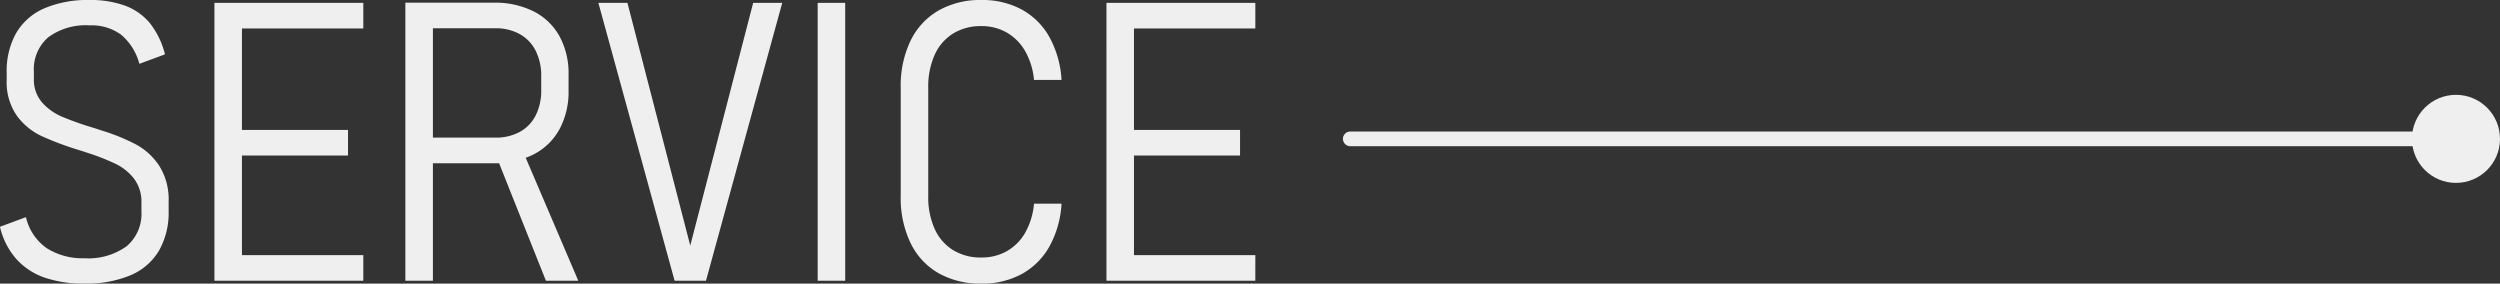
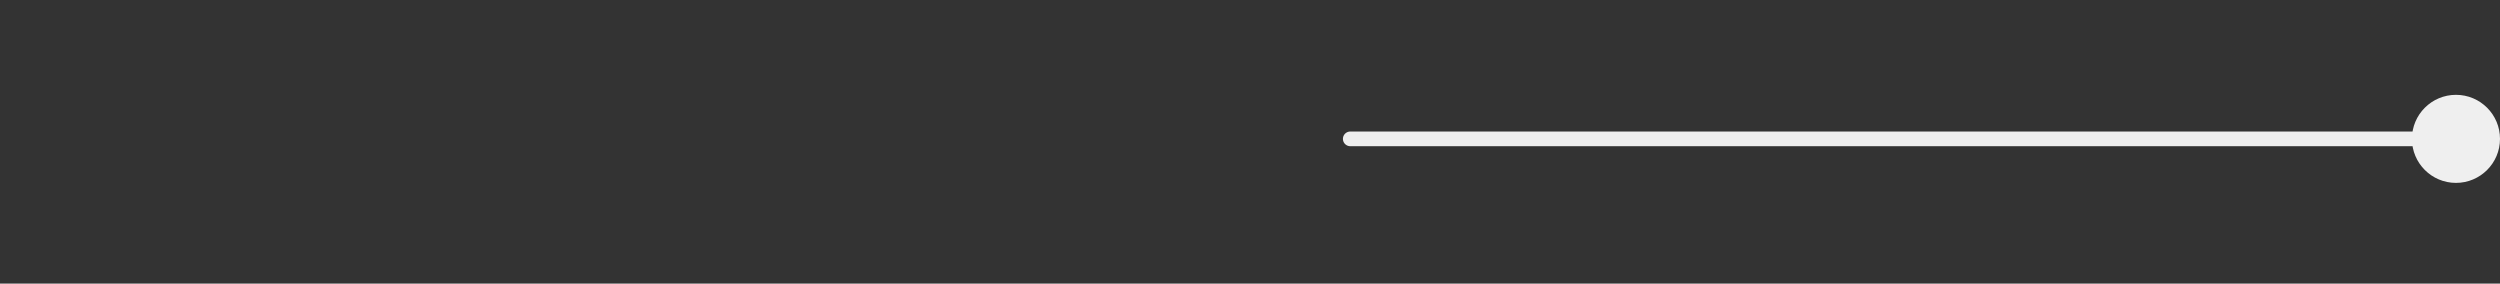
<svg xmlns="http://www.w3.org/2000/svg" width="255.492" height="28.984" viewBox="0 0 255.492 28.984">
  <rect x="0" y="0" width="255.492" height="28.984" fill="#333333" stroke="none" />
  <g id="グループ_1617" data-name="グループ 1617" transform="translate(-2109.758 -6200.309)">
-     <path id="パス_14520" data-name="パス 14520" d="M10.366.293A12.29,12.29,0,0,1,6.379-.3a6.933,6.933,0,0,1-2.925-1.89,7.568,7.568,0,0,1-1.7-3.325L4.409-6.5A5.314,5.314,0,0,0,6.558-3.313,6.807,6.807,0,0,0,10.366-2.3a6.693,6.693,0,0,0,4.346-1.235,4.348,4.348,0,0,0,1.5-3.564v-.85a3.924,3.924,0,0,0-.745-2.466,5.3,5.3,0,0,0-1.892-1.531,23.322,23.322,0,0,0-2.993-1.165l-.115-.039-.115-.039-.522-.166a30.517,30.517,0,0,1-3.882-1.458,6.588,6.588,0,0,1-2.488-2.08,6.012,6.012,0,0,1-1.018-3.655v-.7a7.921,7.921,0,0,1,.974-4.075,6.157,6.157,0,0,1,2.864-2.512,11.207,11.207,0,0,1,4.629-.854,10.179,10.179,0,0,1,3.66.588A5.966,5.966,0,0,1,17.095-26.3a8.414,8.414,0,0,1,1.523,3.162L16-22.168a5.831,5.831,0,0,0-1.877-2.988,5.143,5.143,0,0,0-3.21-.942,6.446,6.446,0,0,0-4.229,1.221A4.312,4.312,0,0,0,5.22-21.367v.7a3.545,3.545,0,0,0,.825,2.432A5.721,5.721,0,0,0,8.1-16.763a32.474,32.474,0,0,0,3.333,1.172q.083.024.154.049l.139.049a1.646,1.646,0,0,1,.186.061,1.646,1.646,0,0,0,.186.061,20.589,20.589,0,0,1,3.562,1.445,6.6,6.6,0,0,1,2.385,2.2,6.488,6.488,0,0,1,.947,3.655v.918A7.864,7.864,0,0,1,18-3.064a6.166,6.166,0,0,1-2.917,2.51A11.712,11.712,0,0,1,10.366.293ZM23.672-28.4h2.813V0H23.672ZM25.605-2.617H38.887V0H25.605Zm0-12.793H37.324v2.617H25.605Zm0-12.988H38.887v2.617H25.605Zm19.316,13.77h7.471a5.061,5.061,0,0,0,2.48-.581,3.935,3.935,0,0,0,1.621-1.67,5.543,5.543,0,0,0,.576-2.554V-20.9a5.648,5.648,0,0,0-.566-2.6,4,4,0,0,0-1.621-1.7,4.981,4.981,0,0,0-2.49-.6H44.922v-2.617h7.295a8.806,8.806,0,0,1,4.067.884,6.214,6.214,0,0,1,2.651,2.544,7.859,7.859,0,0,1,.928,3.9v1.66a8.033,8.033,0,0,1-.928,3.945,6.266,6.266,0,0,1-2.656,2.578,8.694,8.694,0,0,1-4.062.9H44.922ZM43.184-28.418H46V0H43.184Zm9.229,15.527,2.549-.9L60.859,0H57.549ZM62.91-28.4h2.969L72.3-3.594,78.73-28.4H81.7L73.906,0H70.7ZM88.135,0H85.322V-28.4h2.813Zm13.921.293A8.647,8.647,0,0,1,97.664-.778a7.1,7.1,0,0,1-2.856-3.088,10.634,10.634,0,0,1-1-4.767V-19.746a10.625,10.625,0,0,1,1-4.773,7.171,7.171,0,0,1,2.856-3.092,8.585,8.585,0,0,1,4.392-1.08,8.44,8.44,0,0,1,4.126.978,7.192,7.192,0,0,1,2.83,2.822,10.242,10.242,0,0,1,1.23,4.369h-2.812a7.227,7.227,0,0,0-.9-2.936,5.133,5.133,0,0,0-1.874-1.9,5.1,5.1,0,0,0-2.6-.665,5.381,5.381,0,0,0-2.893.758,4.929,4.929,0,0,0-1.882,2.174,7.867,7.867,0,0,0-.659,3.347V-8.633a7.826,7.826,0,0,0,.659,3.341,4.912,4.912,0,0,0,1.882,2.164,5.4,5.4,0,0,0,2.893.754,5.193,5.193,0,0,0,2.6-.651,5.02,5.02,0,0,0,1.874-1.887,7.271,7.271,0,0,0,.9-2.965h2.813a10.209,10.209,0,0,1-1.234,4.369,7.216,7.216,0,0,1-2.833,2.822A8.425,8.425,0,0,1,102.056.293ZM114.834-28.4h2.813V0h-2.812Zm1.934,25.781h13.281V0H116.768Zm0-12.793h11.719v2.617H116.768Zm0-12.988h13.281v2.617H116.768Z" transform="translate(2108 6229)" fill="#efefef" />
    <g id="グループ_1561" data-name="グループ 1561" transform="translate(993.25 6461) rotate(-90)">
      <line id="線_124" data-name="線 124" y2="110" transform="translate(246.5 1254.5)" fill="none" stroke="#efefef" stroke-linecap="round" stroke-width="1.5" />
      <circle id="楕円形_1949" data-name="楕円形 1949" cx="4.5" cy="4.5" r="4.5" transform="translate(242 1363)" fill="#efefef" />
    </g>
  </g>
</svg>